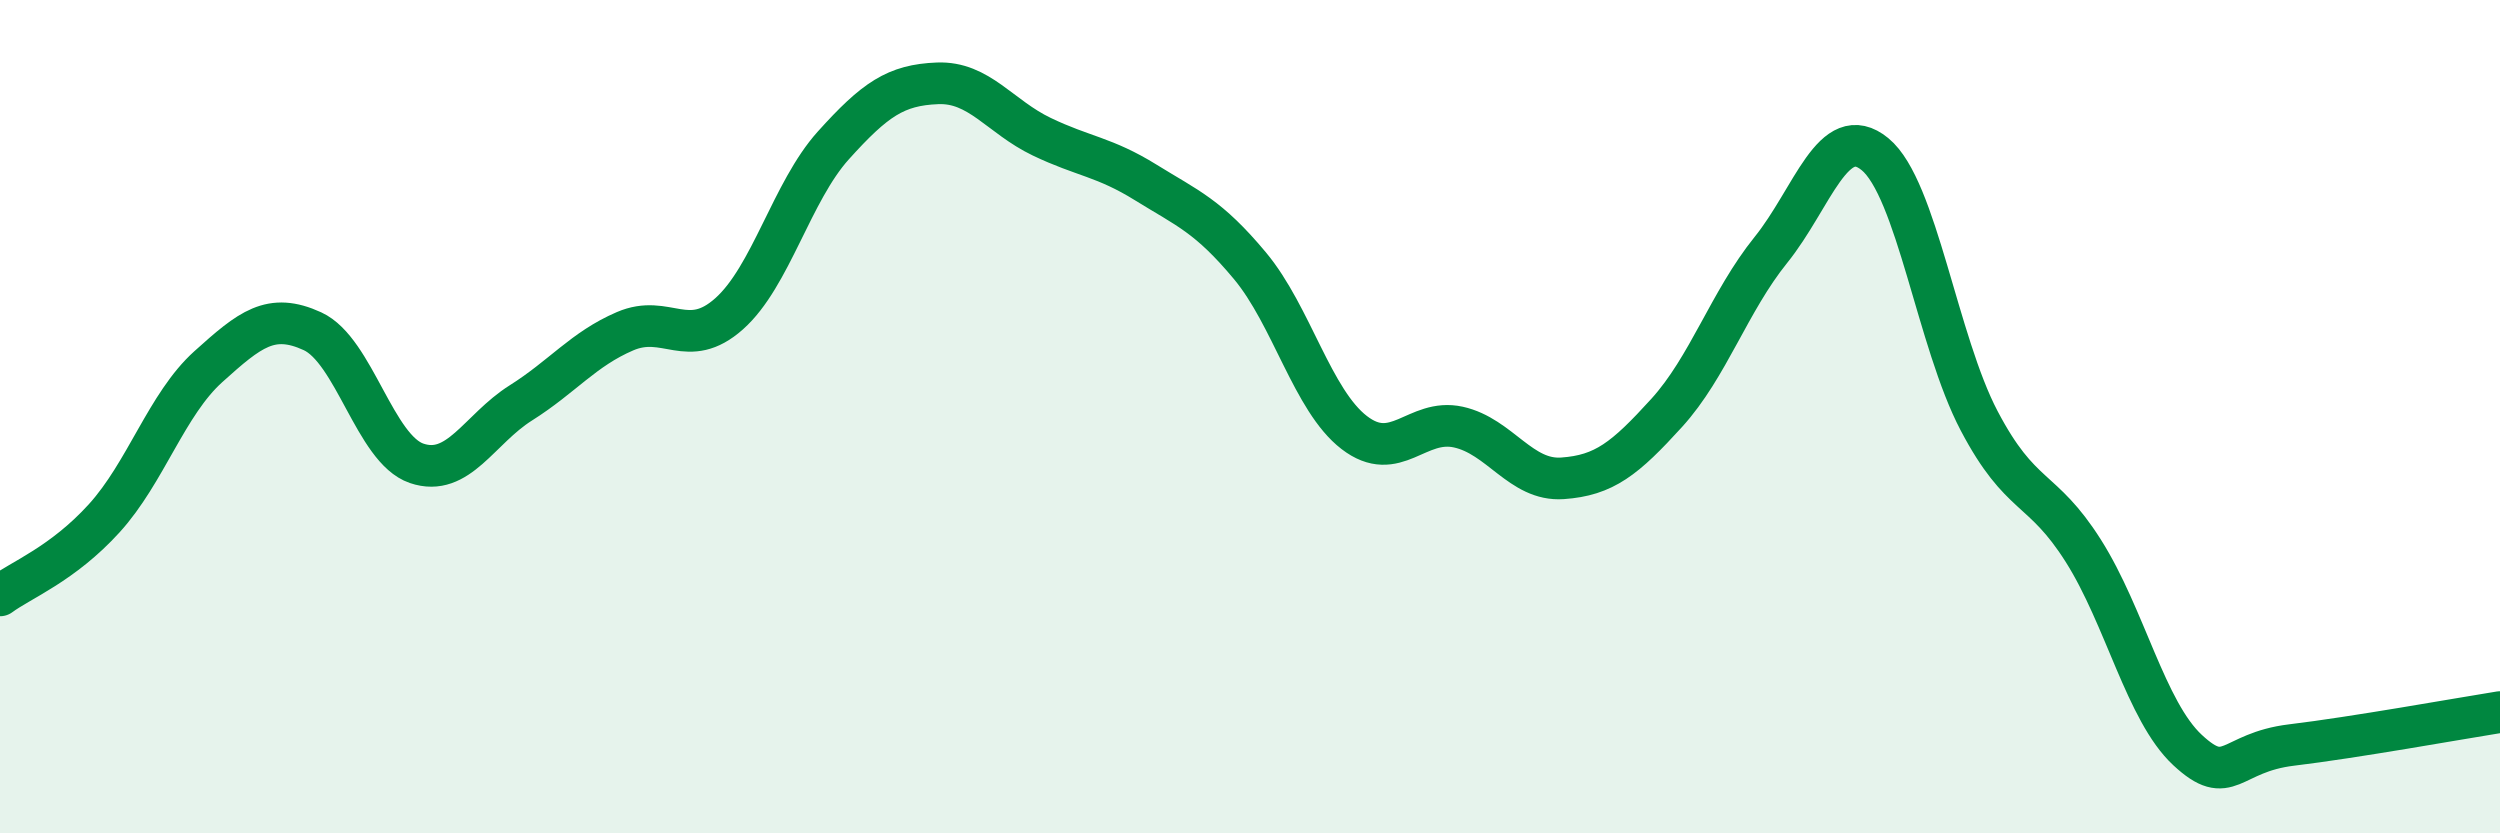
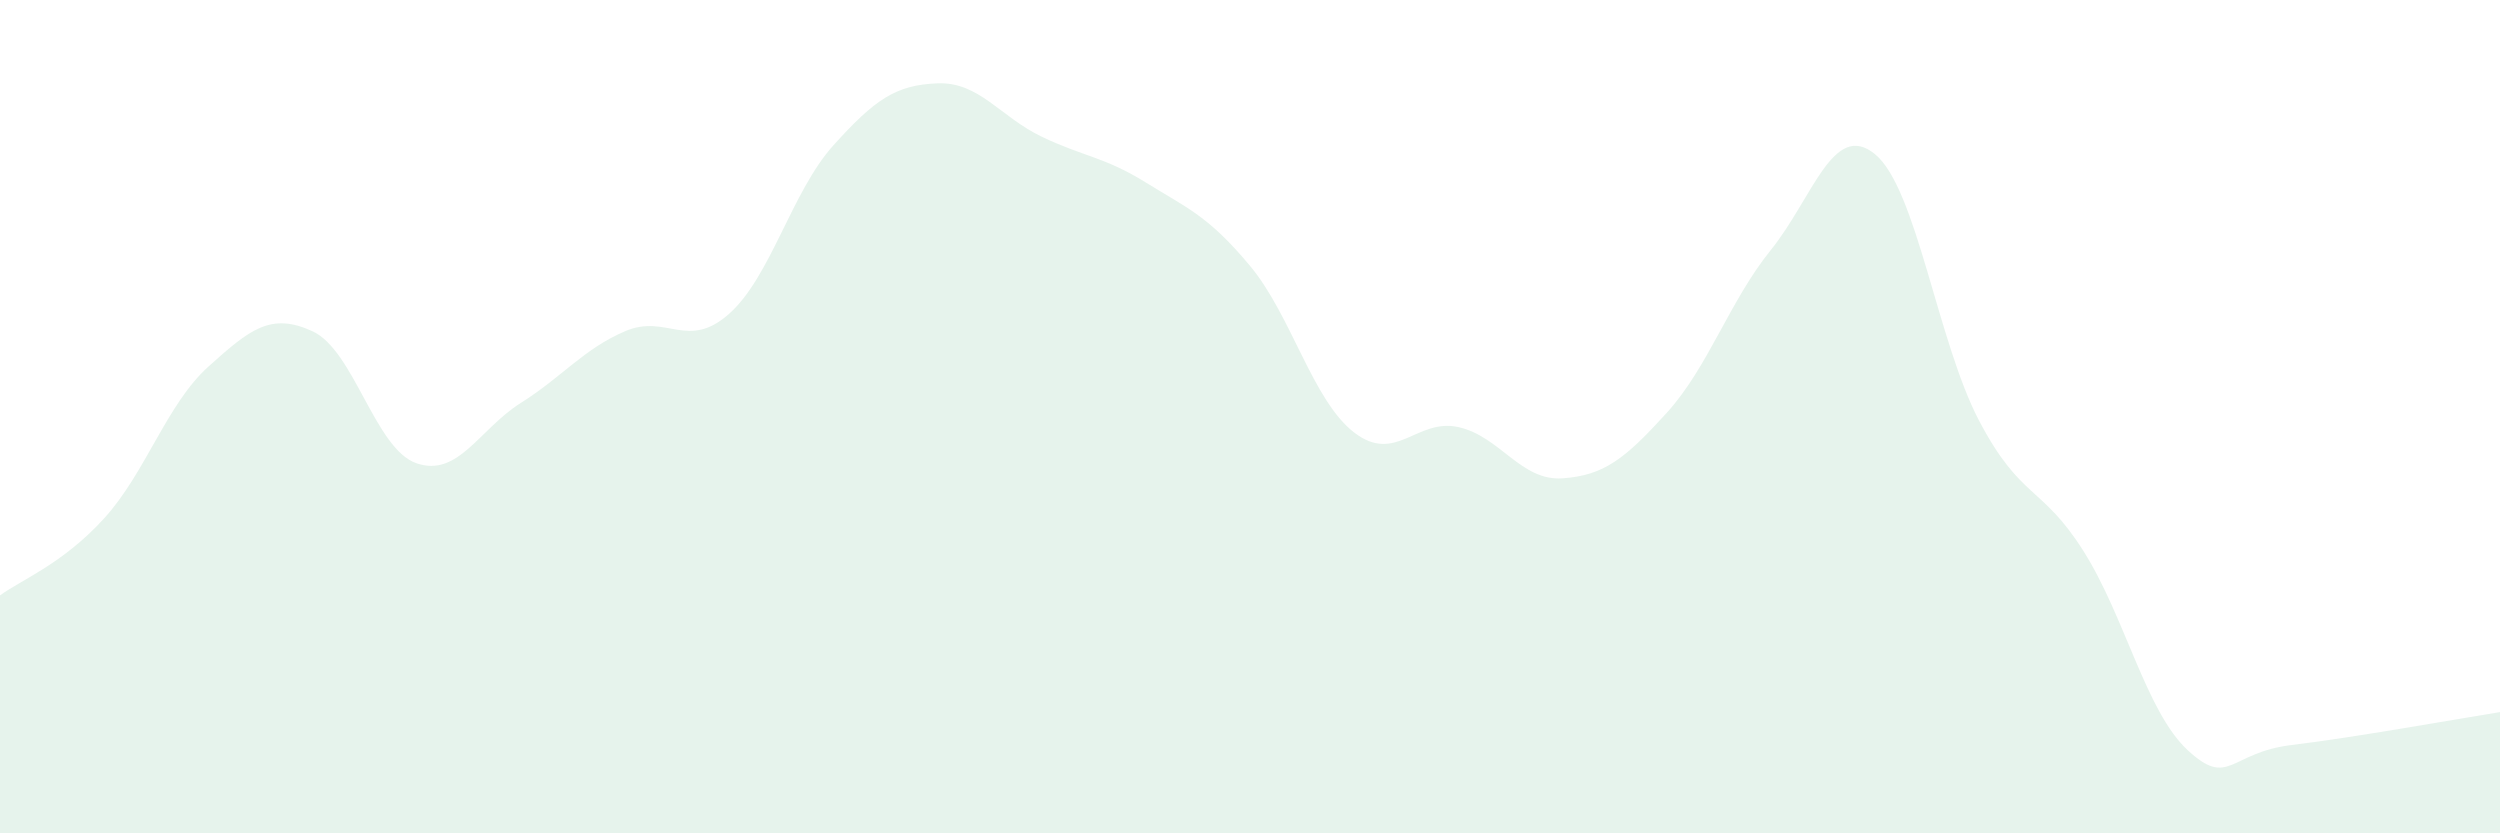
<svg xmlns="http://www.w3.org/2000/svg" width="60" height="20" viewBox="0 0 60 20">
  <path d="M 0,14.29 C 0.5,13.92 1.5,13.54 2.5,12.44 C 3.5,11.34 4,9.7 5,8.8 C 6,7.9 6.5,7.49 7.5,7.95 C 8.5,8.41 9,10.78 10,11.12 C 11,11.46 11.5,10.3 12.5,9.67 C 13.5,9.04 14,8.38 15,7.95 C 16,7.52 16.5,8.42 17.5,7.53 C 18.5,6.64 19,4.6 20,3.49 C 21,2.38 21.5,2.04 22.5,2 C 23.5,1.96 24,2.8 25,3.28 C 26,3.76 26.5,3.76 27.5,4.38 C 28.5,5 29,5.18 30,6.38 C 31,7.58 31.5,9.61 32.5,10.38 C 33.5,11.15 34,10.03 35,10.25 C 36,10.47 36.5,11.55 37.5,11.48 C 38.5,11.41 39,11.01 40,9.91 C 41,8.81 41.5,7.24 42.5,6 C 43.5,4.76 44,2.88 45,3.7 C 46,4.52 46.5,8.2 47.5,10.1 C 48.5,12 49,11.64 50,13.22 C 51,14.8 51.5,17.07 52.5,18 C 53.5,18.93 53.5,18.06 55,17.88 C 56.5,17.7 59,17.25 60,17.09L60 20L0 20Z" fill="#008740" opacity="0.1" stroke-linecap="round" stroke-linejoin="round" />
-   <path d="M 0,14.29 C 0.5,13.92 1.5,13.54 2.5,12.44 C 3.5,11.34 4,9.7 5,8.8 C 6,7.9 6.5,7.49 7.5,7.95 C 8.5,8.41 9,10.78 10,11.12 C 11,11.46 11.5,10.3 12.5,9.67 C 13.5,9.04 14,8.38 15,7.95 C 16,7.52 16.5,8.42 17.5,7.53 C 18.5,6.64 19,4.6 20,3.49 C 21,2.38 21.5,2.04 22.5,2 C 23.5,1.96 24,2.8 25,3.28 C 26,3.76 26.5,3.76 27.5,4.38 C 28.5,5 29,5.18 30,6.38 C 31,7.58 31.5,9.61 32.5,10.38 C 33.5,11.15 34,10.03 35,10.25 C 36,10.47 36.5,11.55 37.5,11.48 C 38.5,11.41 39,11.01 40,9.91 C 41,8.81 41.5,7.24 42.5,6 C 43.5,4.76 44,2.88 45,3.7 C 46,4.52 46.5,8.2 47.5,10.1 C 48.5,12 49,11.64 50,13.22 C 51,14.8 51.5,17.07 52.5,18 C 53.5,18.93 53.5,18.06 55,17.88 C 56.5,17.7 59,17.25 60,17.09" stroke="#008740" stroke-width="1" fill="none" stroke-linecap="round" stroke-linejoin="round" />
</svg>